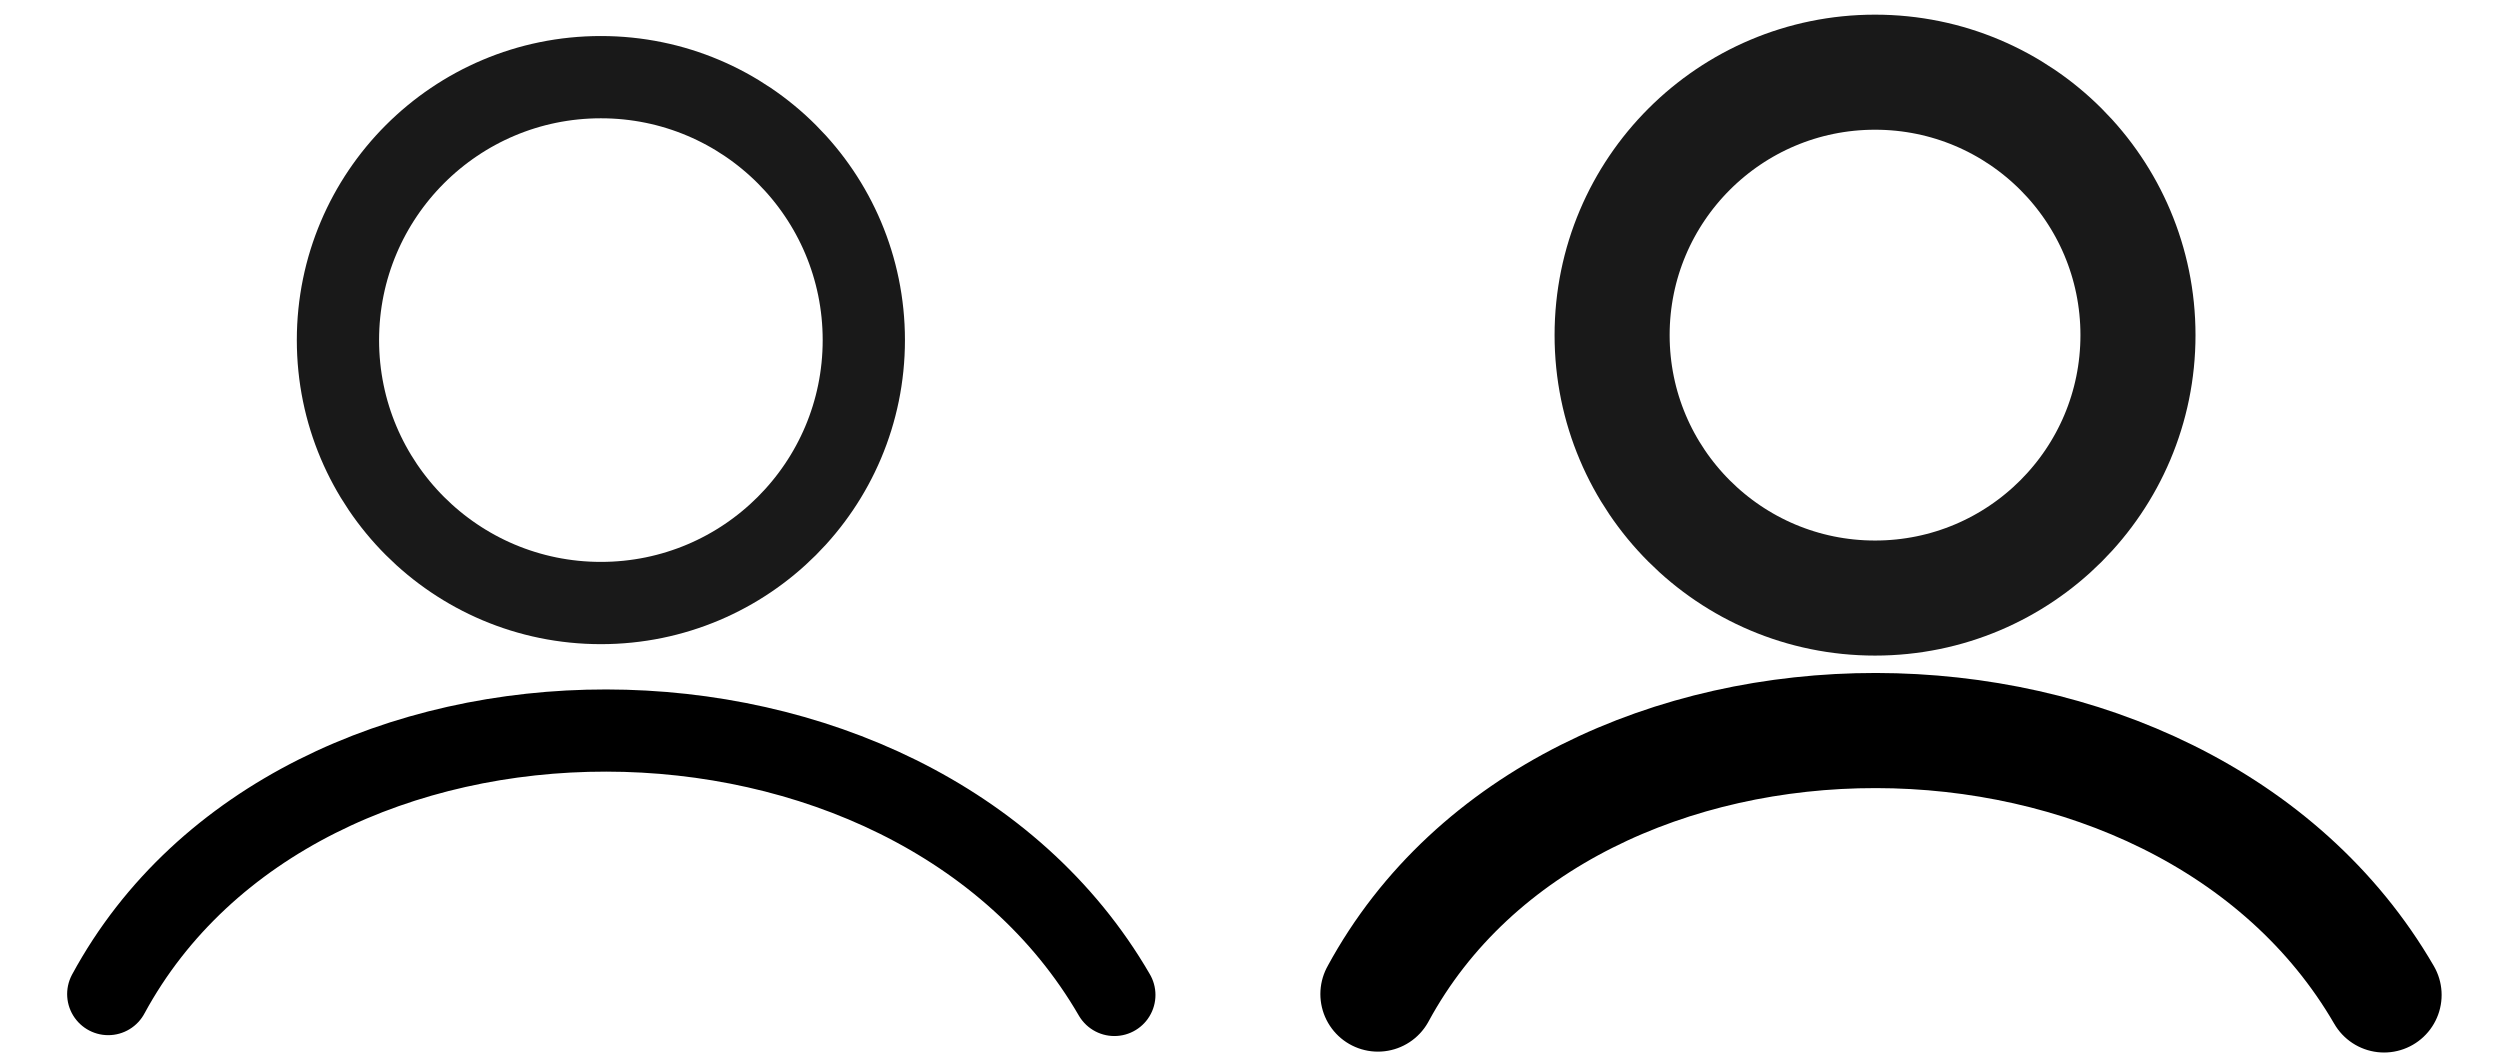
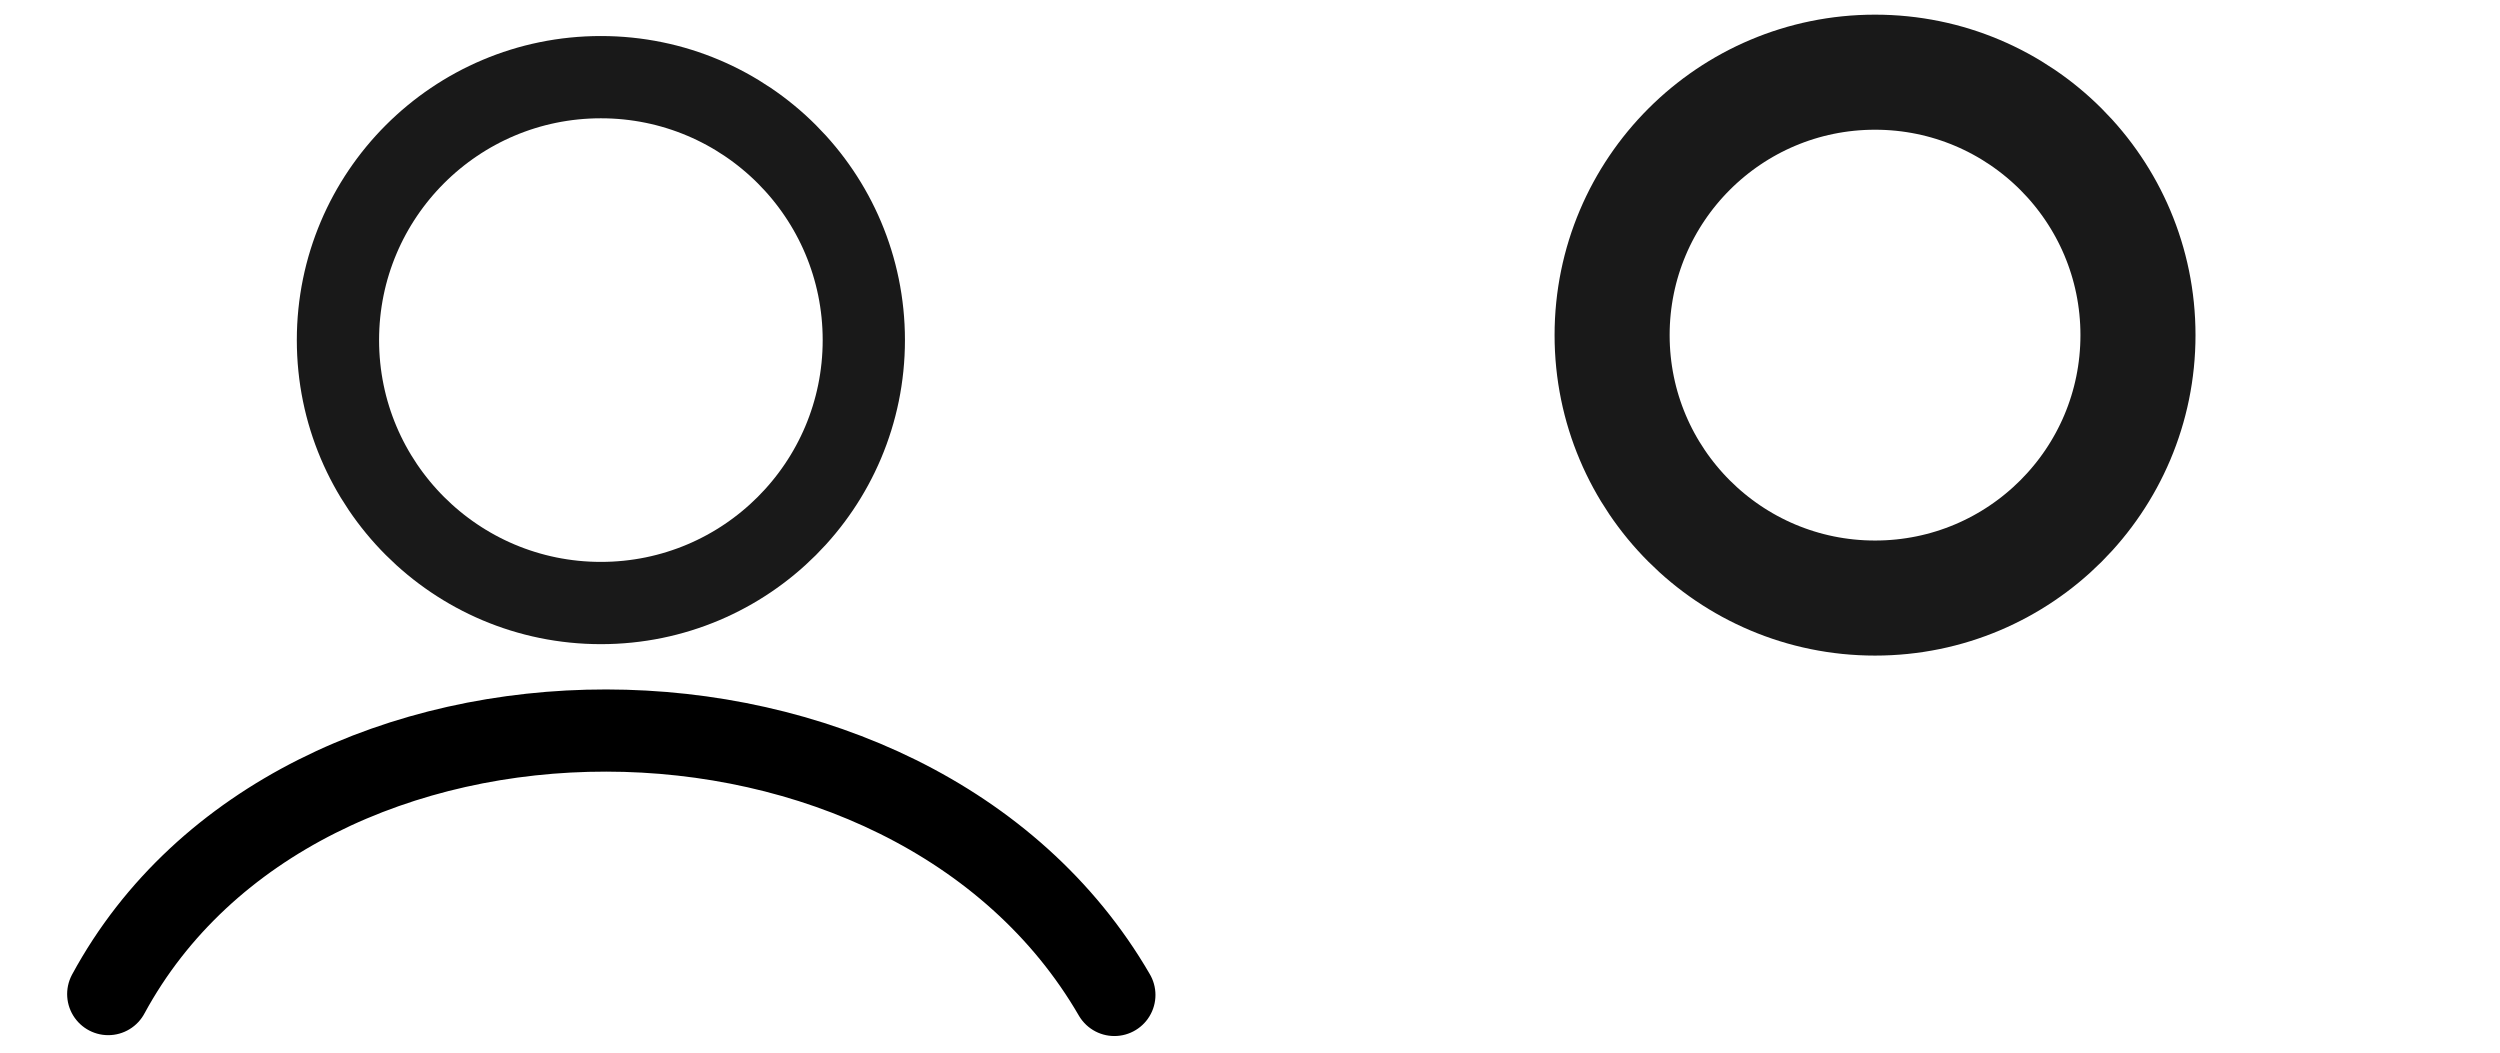
<svg xmlns="http://www.w3.org/2000/svg" width="76" height="32" viewBox="0 0 20.108 8.467">
  <g transform="matrix(1.999 0 0 1.999 .309 -585.77)" fill="none" stroke="#000">
    <circle cx="2.263" cy="294.4" r="1.058" stroke-opacity=".902" stroke-width=".331" />
    <circle cx="7.39" cy="294.38" r="1.058" stroke-opacity=".902" stroke-width=".463" />
  </g>
  <g fill="none" stroke="#000" stroke-linecap="round">
-     <path d="M11.083 7.996c1.533-2.831 6.452-2.824 8.093.007" stroke-width=".926" />
    <path d="M.87 7.996c1.533-2.831 6.452-2.824 8.093.007" stroke-width=".661" />
  </g>
</svg>